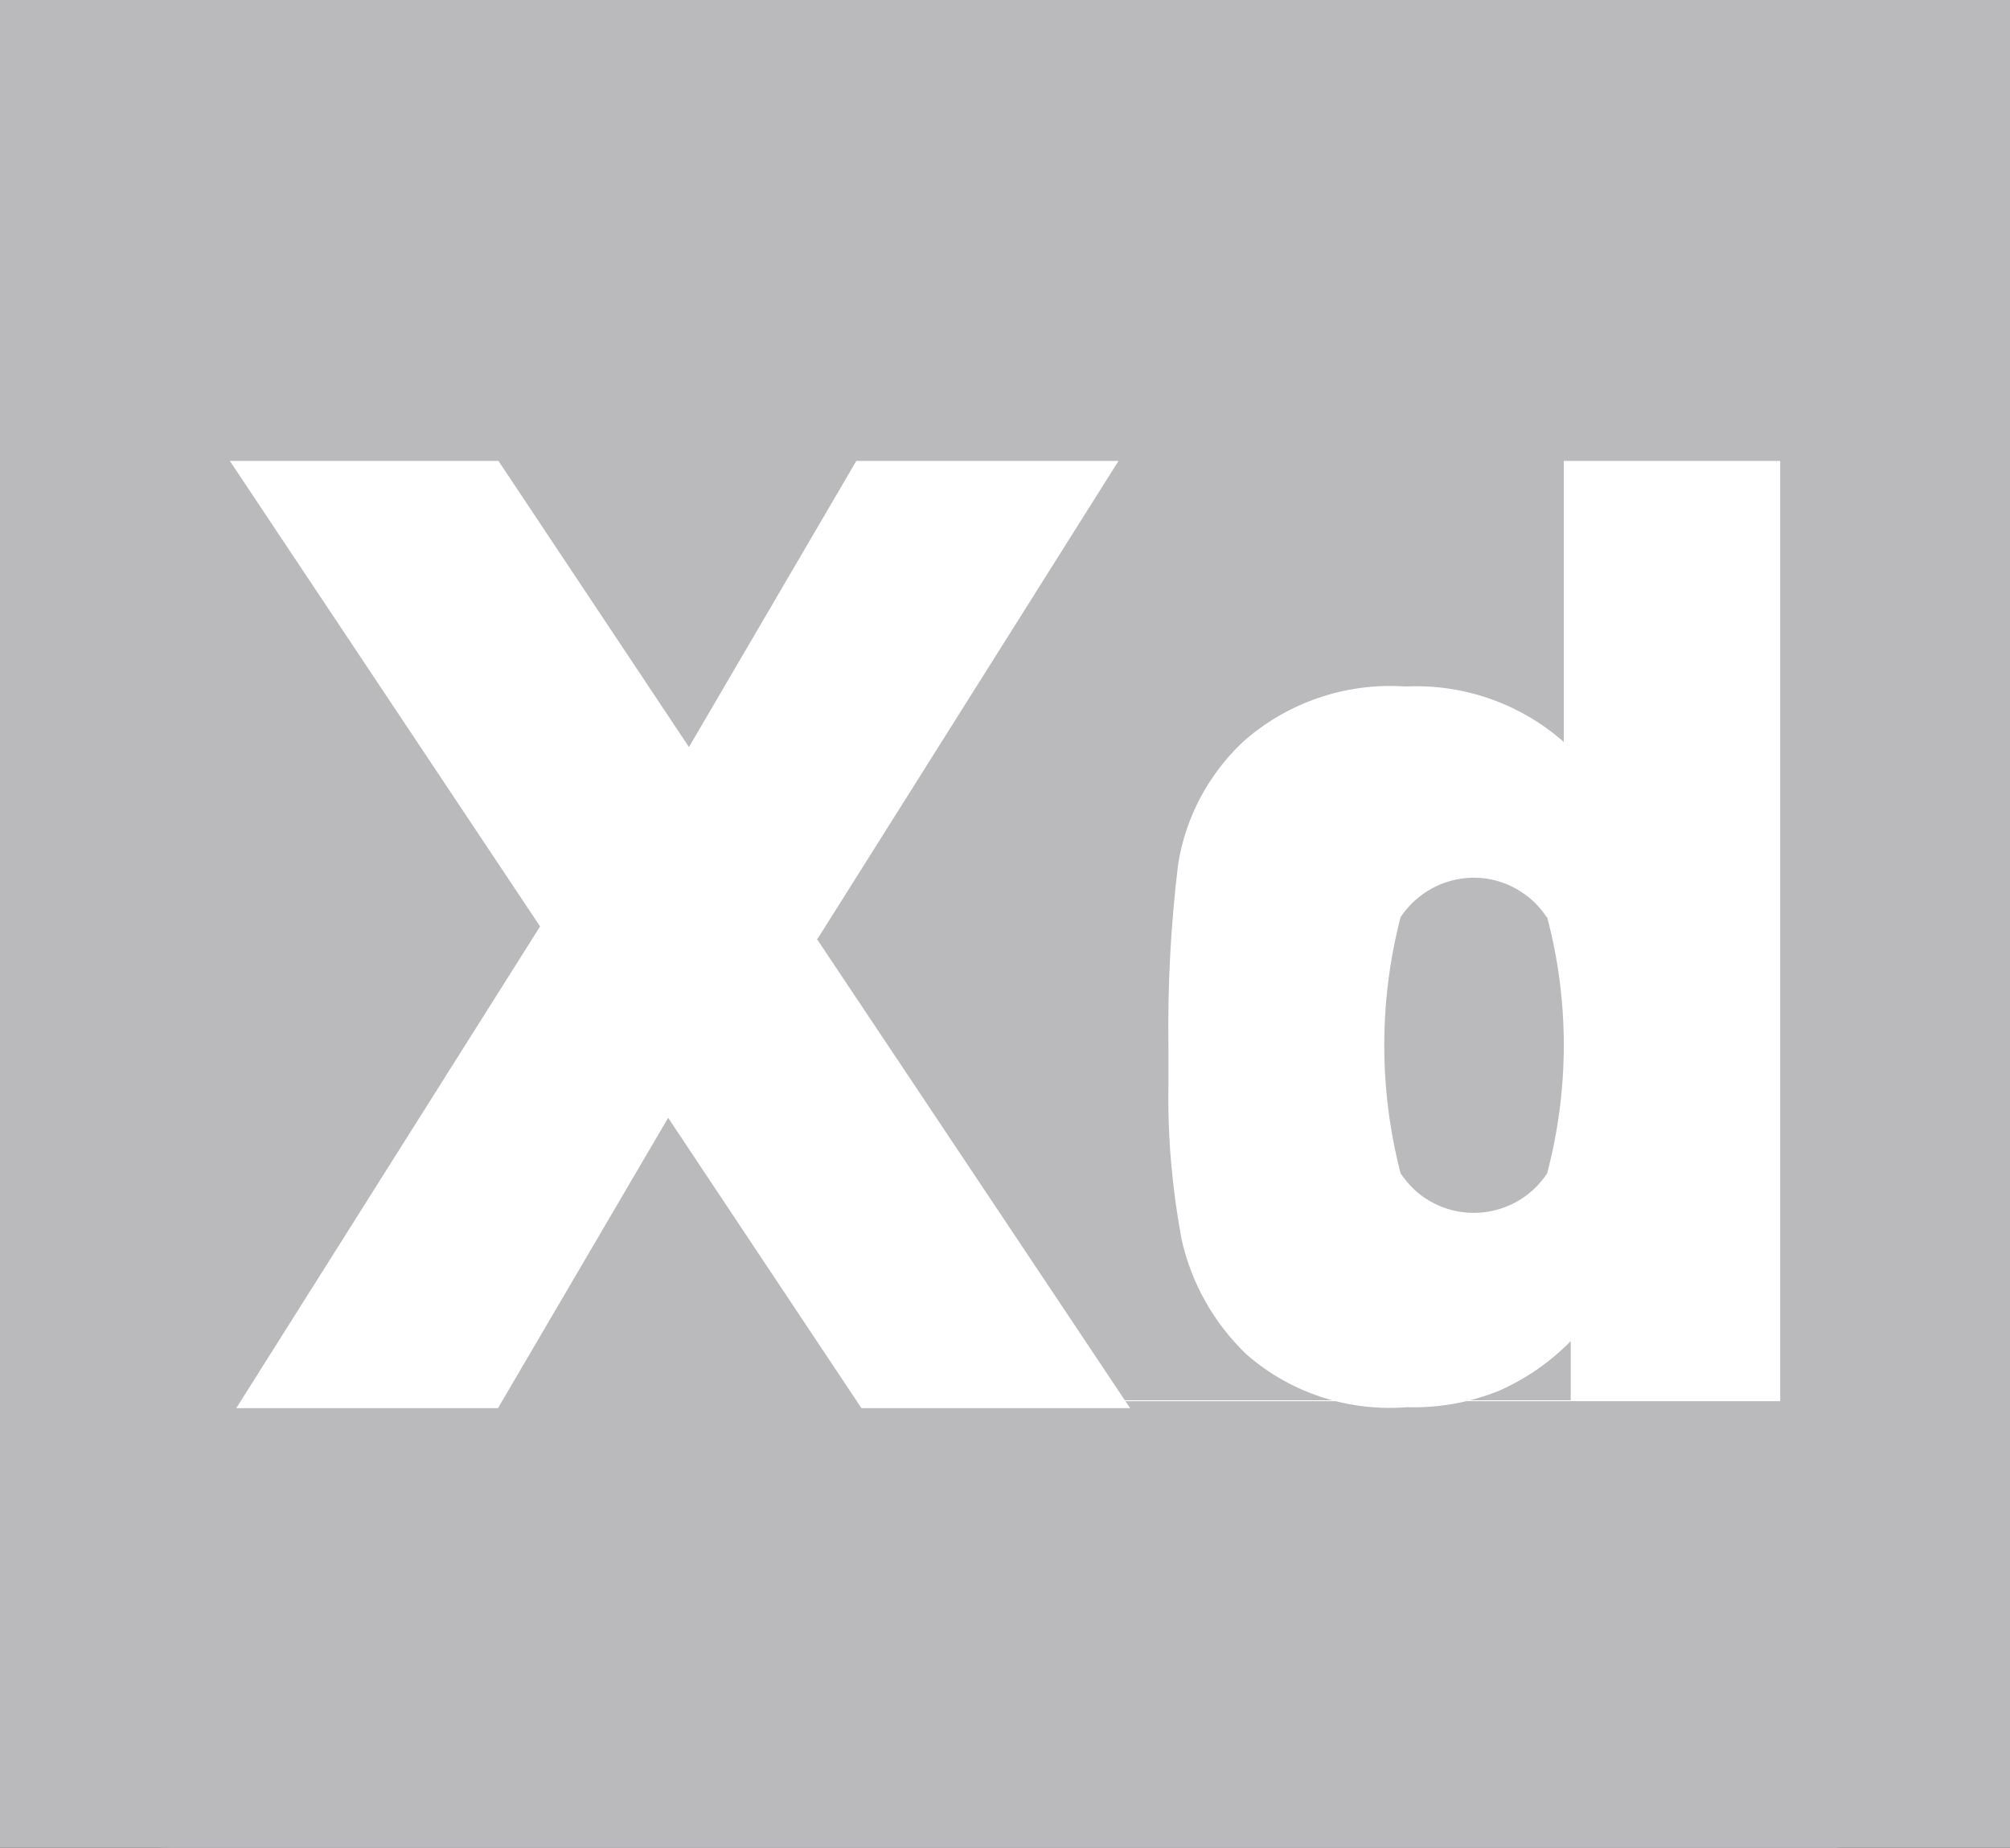
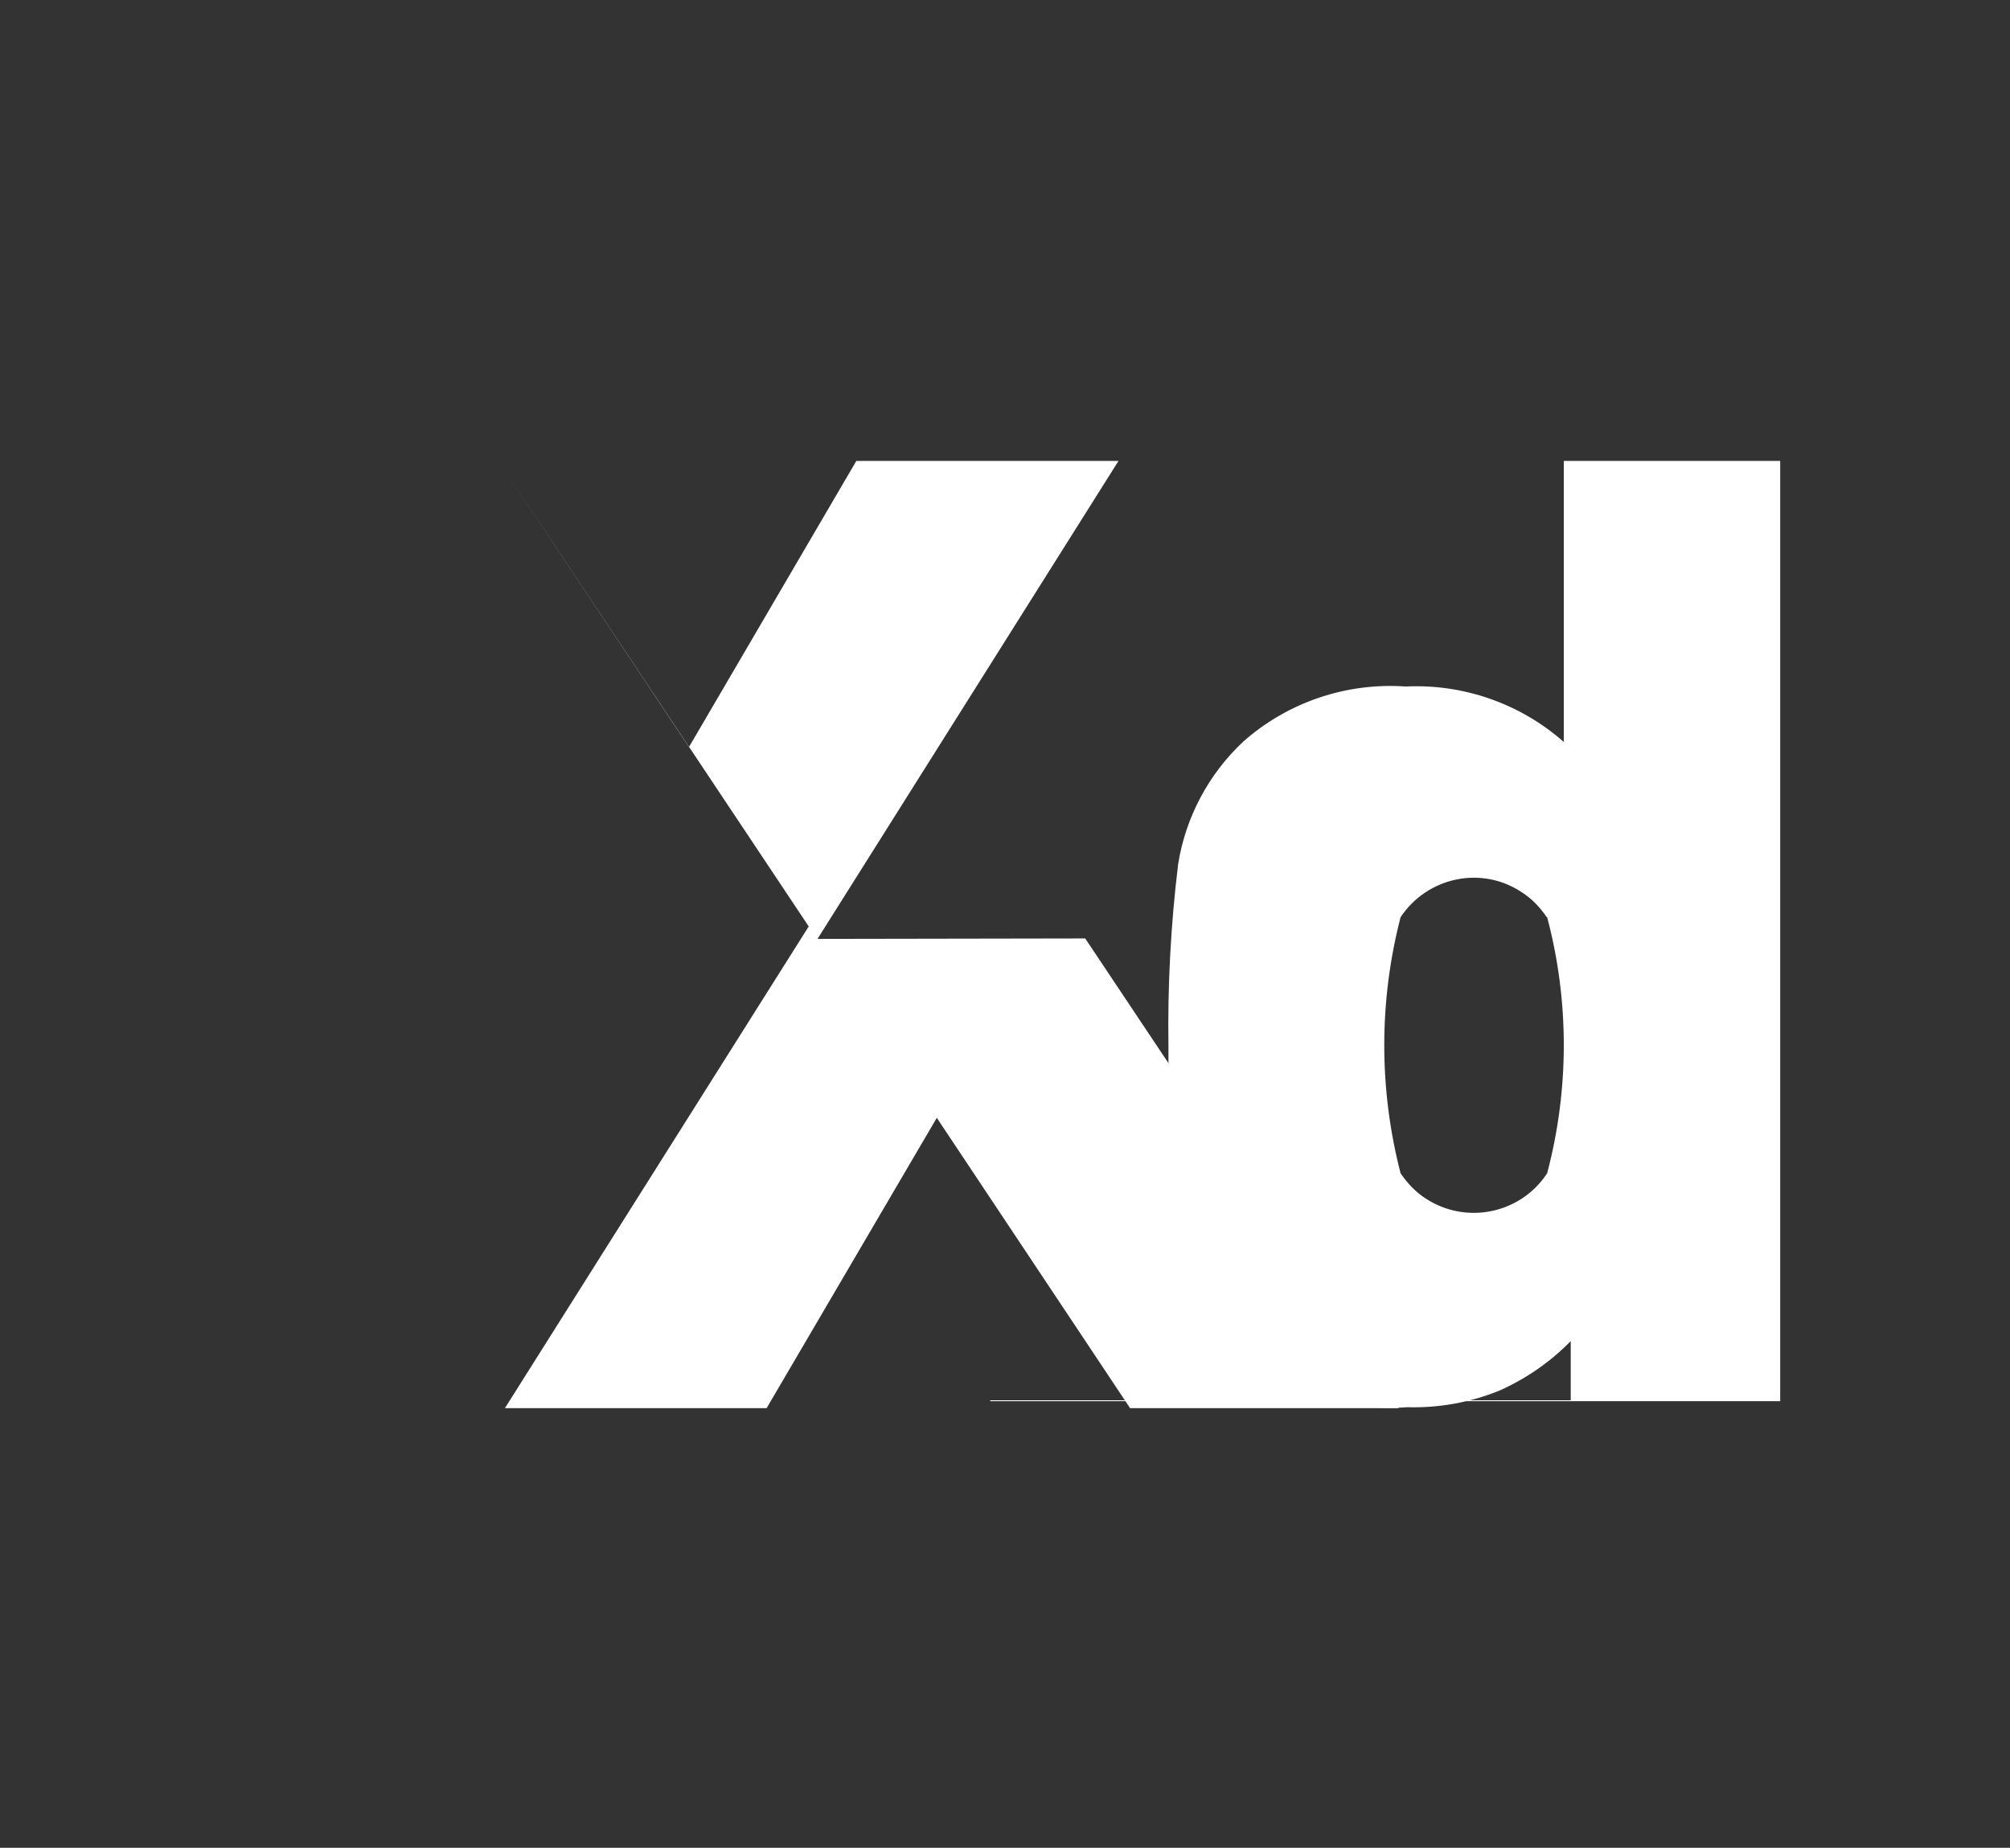
<svg xmlns="http://www.w3.org/2000/svg" id="Layer_2" data-name="Layer 2" viewBox="0 0 43.47 39.97">
  <rect x="0" y="0" width="43.47" height="39.97" fill="#333333" stroke="none" />
  <defs>
    <style>
      .cls-1 {
        fill: #bababd;
      }

      .cls-1, .cls-2 {
        stroke-width: 0px;
      }

      .cls-2 {
        fill: #fff;
      }
    </style>
  </defs>
  <g id="_レイヤー_6" data-name="レイヤー 6">
    <g>
-       <path id="Path_303-2" data-name="Path 303-2" class="cls-1" d="M39.74,39.97H3.73c-2.06,0-3.73-1.67-3.73-3.73h0V3.73C0,1.67,1.67,0,3.73,0h36.01c2.06,0,3.73,1.67,3.73,3.73v32.5c0,2.06-1.67,3.73-3.73,3.73h0" />
-       <rect id="Rectangle_412" data-name="Rectangle 412" class="cls-1" x="0" y="0" width="43.47" height="39.97" />
-       <path id="Path_360" data-name="Path 360" class="cls-2" d="M17.68,20.31l6.51-10.34h-5.67l-3.62,6.19-4.12-6.19h-5.81l6.71,10.07-6.57,10.42h5.66l3.68-6.28,4.18,6.28h5.81l-6.78-10.16Z" />
+       <path id="Path_360" data-name="Path 360" class="cls-2" d="M17.68,20.31l6.51-10.34h-5.67l-3.62,6.19-4.12-6.19l6.71,10.07-6.57,10.42h5.66l3.68-6.28,4.18,6.28h5.81l-6.78-10.16Z" />
      <path id="Path_304" data-name="Path 304" class="cls-2" d="M21.41,30.31h17.09V9.97h-4.68v6.08c-.94-.83-2.17-1.26-3.42-1.2-1.28-.09-2.55.34-3.51,1.19-.75.7-1.25,1.64-1.41,2.65-.16,1.31-.23,2.63-.21,3.95v.85c-.02,1.11.08,2.21.28,3.3.21.96.7,1.83,1.41,2.51.95.83,2.2,1.24,3.47,1.14.68.02,1.36-.1,2-.36.58-.26,1.1-.62,1.54-1.07v1.28h-12.55ZM33.46,19.84c.48,1.81.48,3.72,0,5.54-.57.87-1.74,1.12-2.62.55-.22-.14-.4-.33-.55-.55-.47-1.82-.47-3.72,0-5.54.58-.87,1.75-1.12,2.62-.54.22.14.4.33.54.54" />
    </g>
  </g>
</svg>